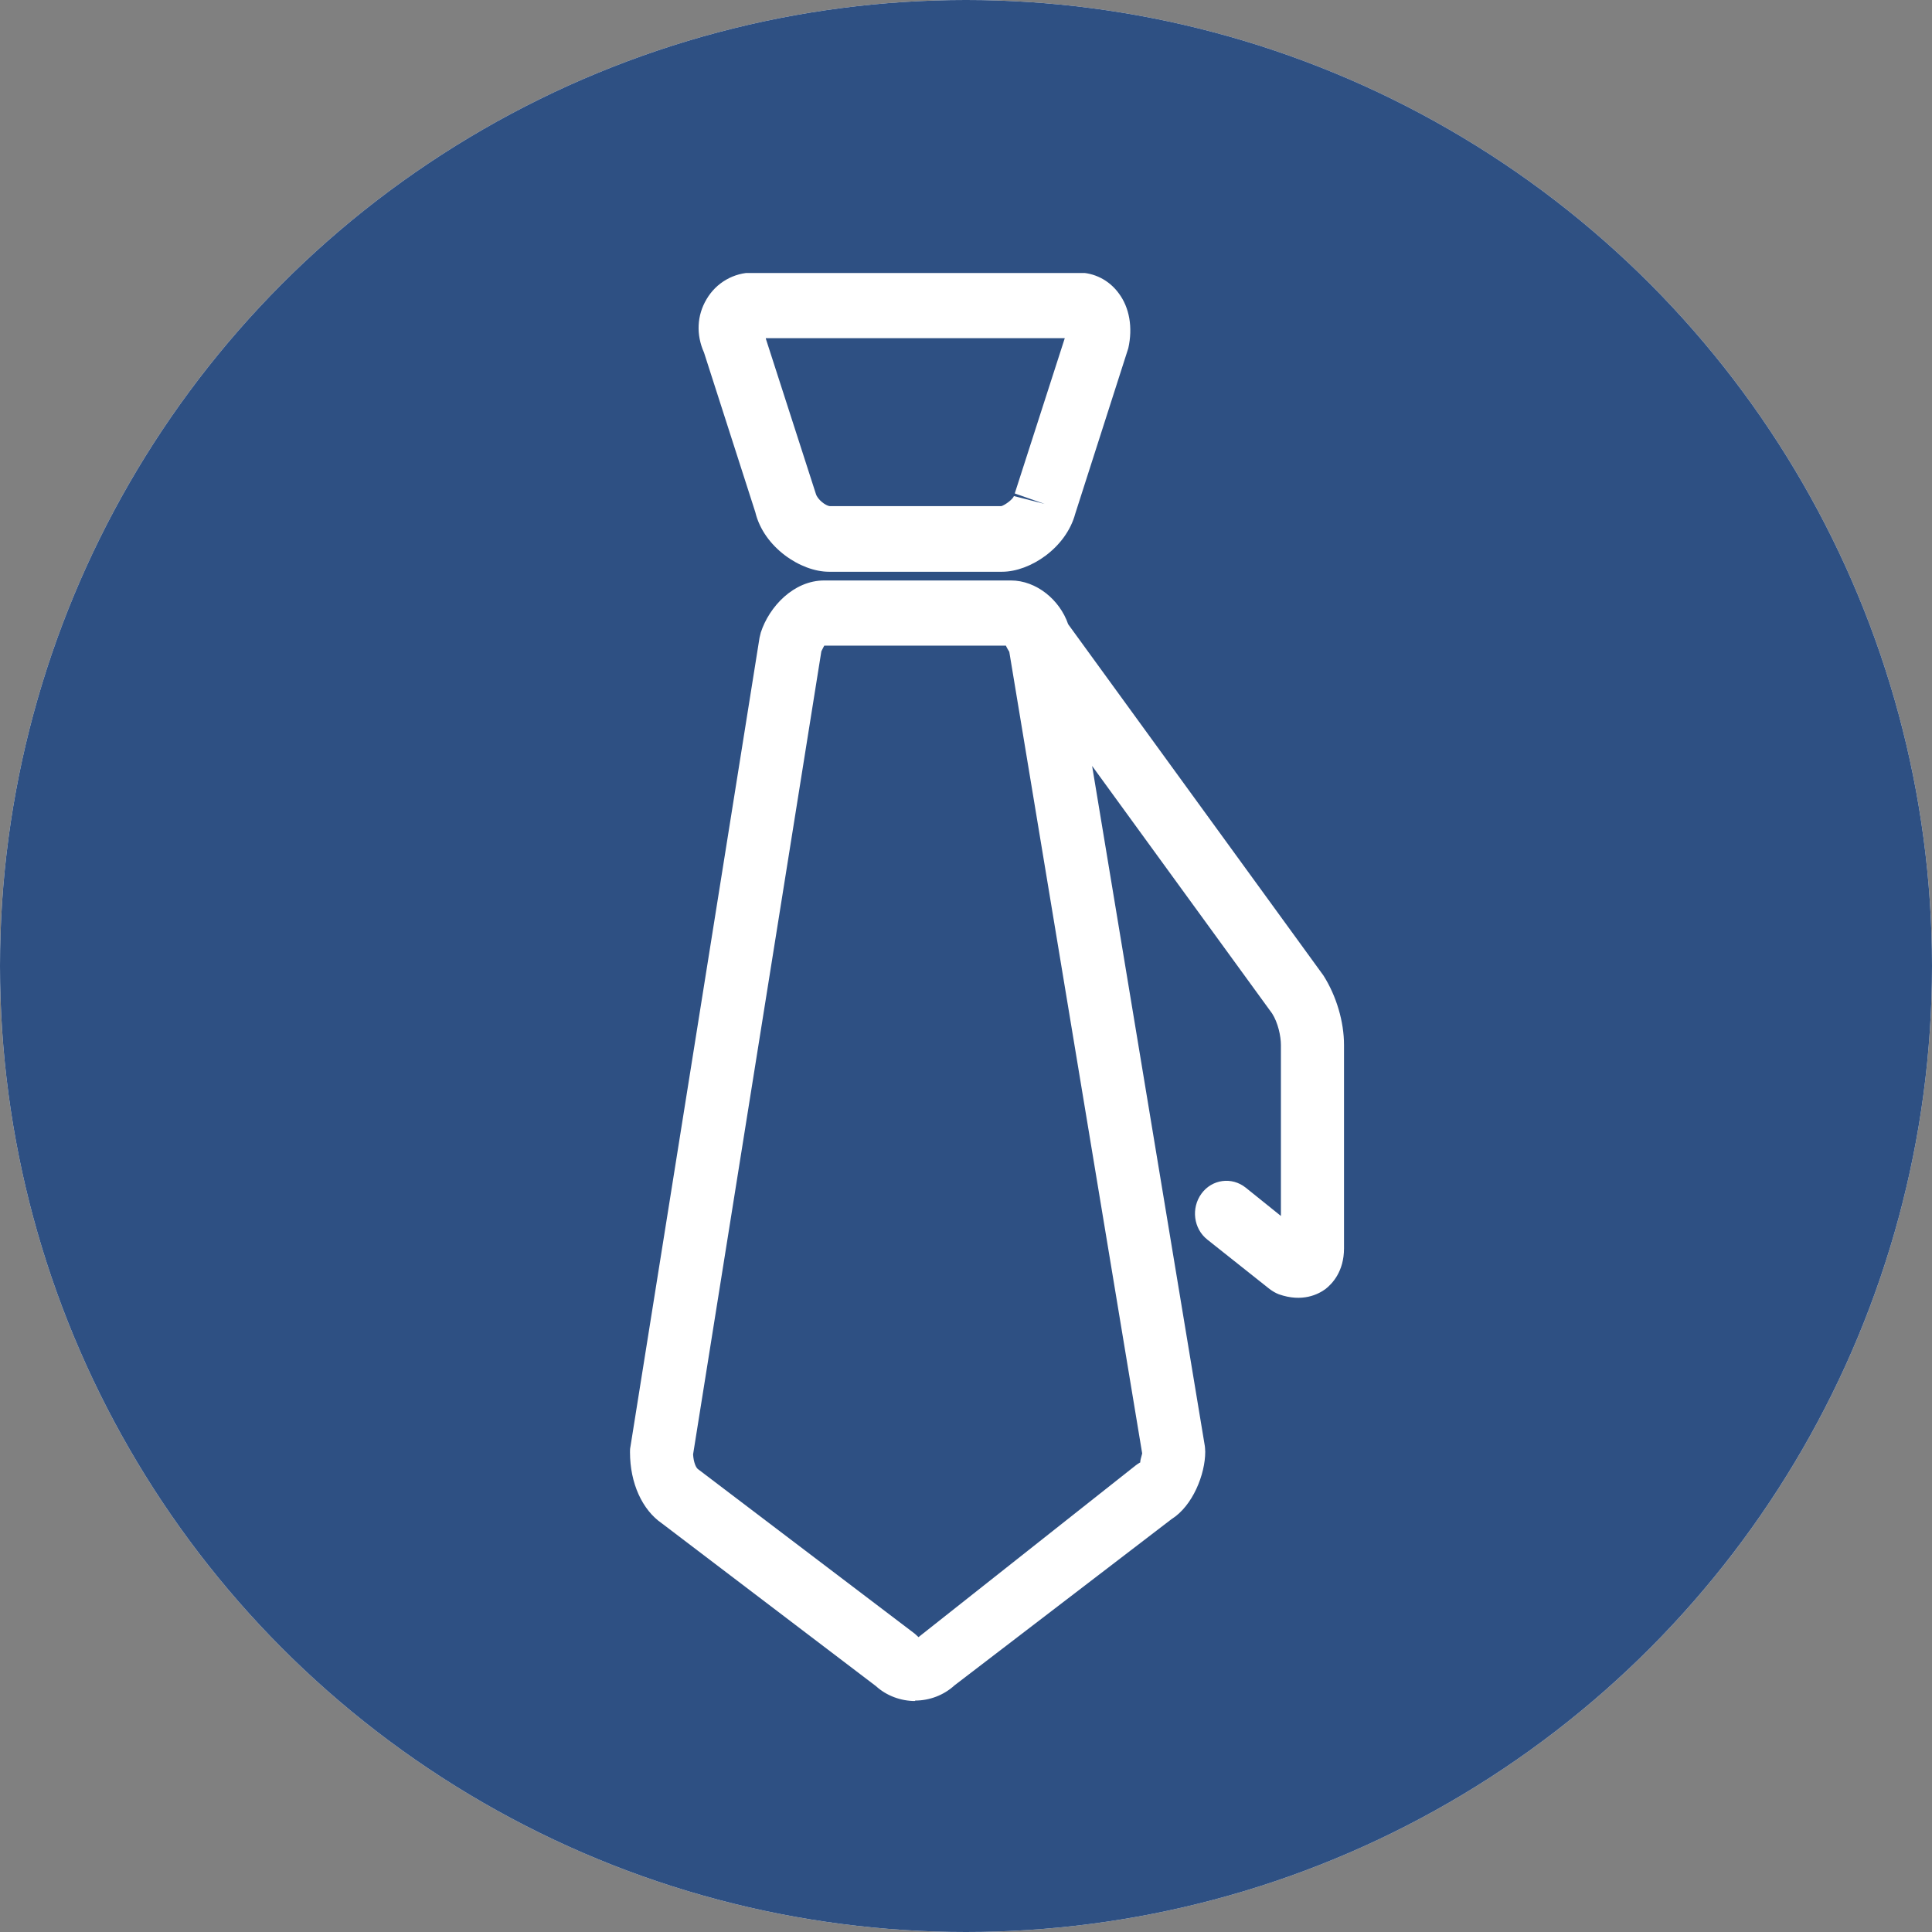
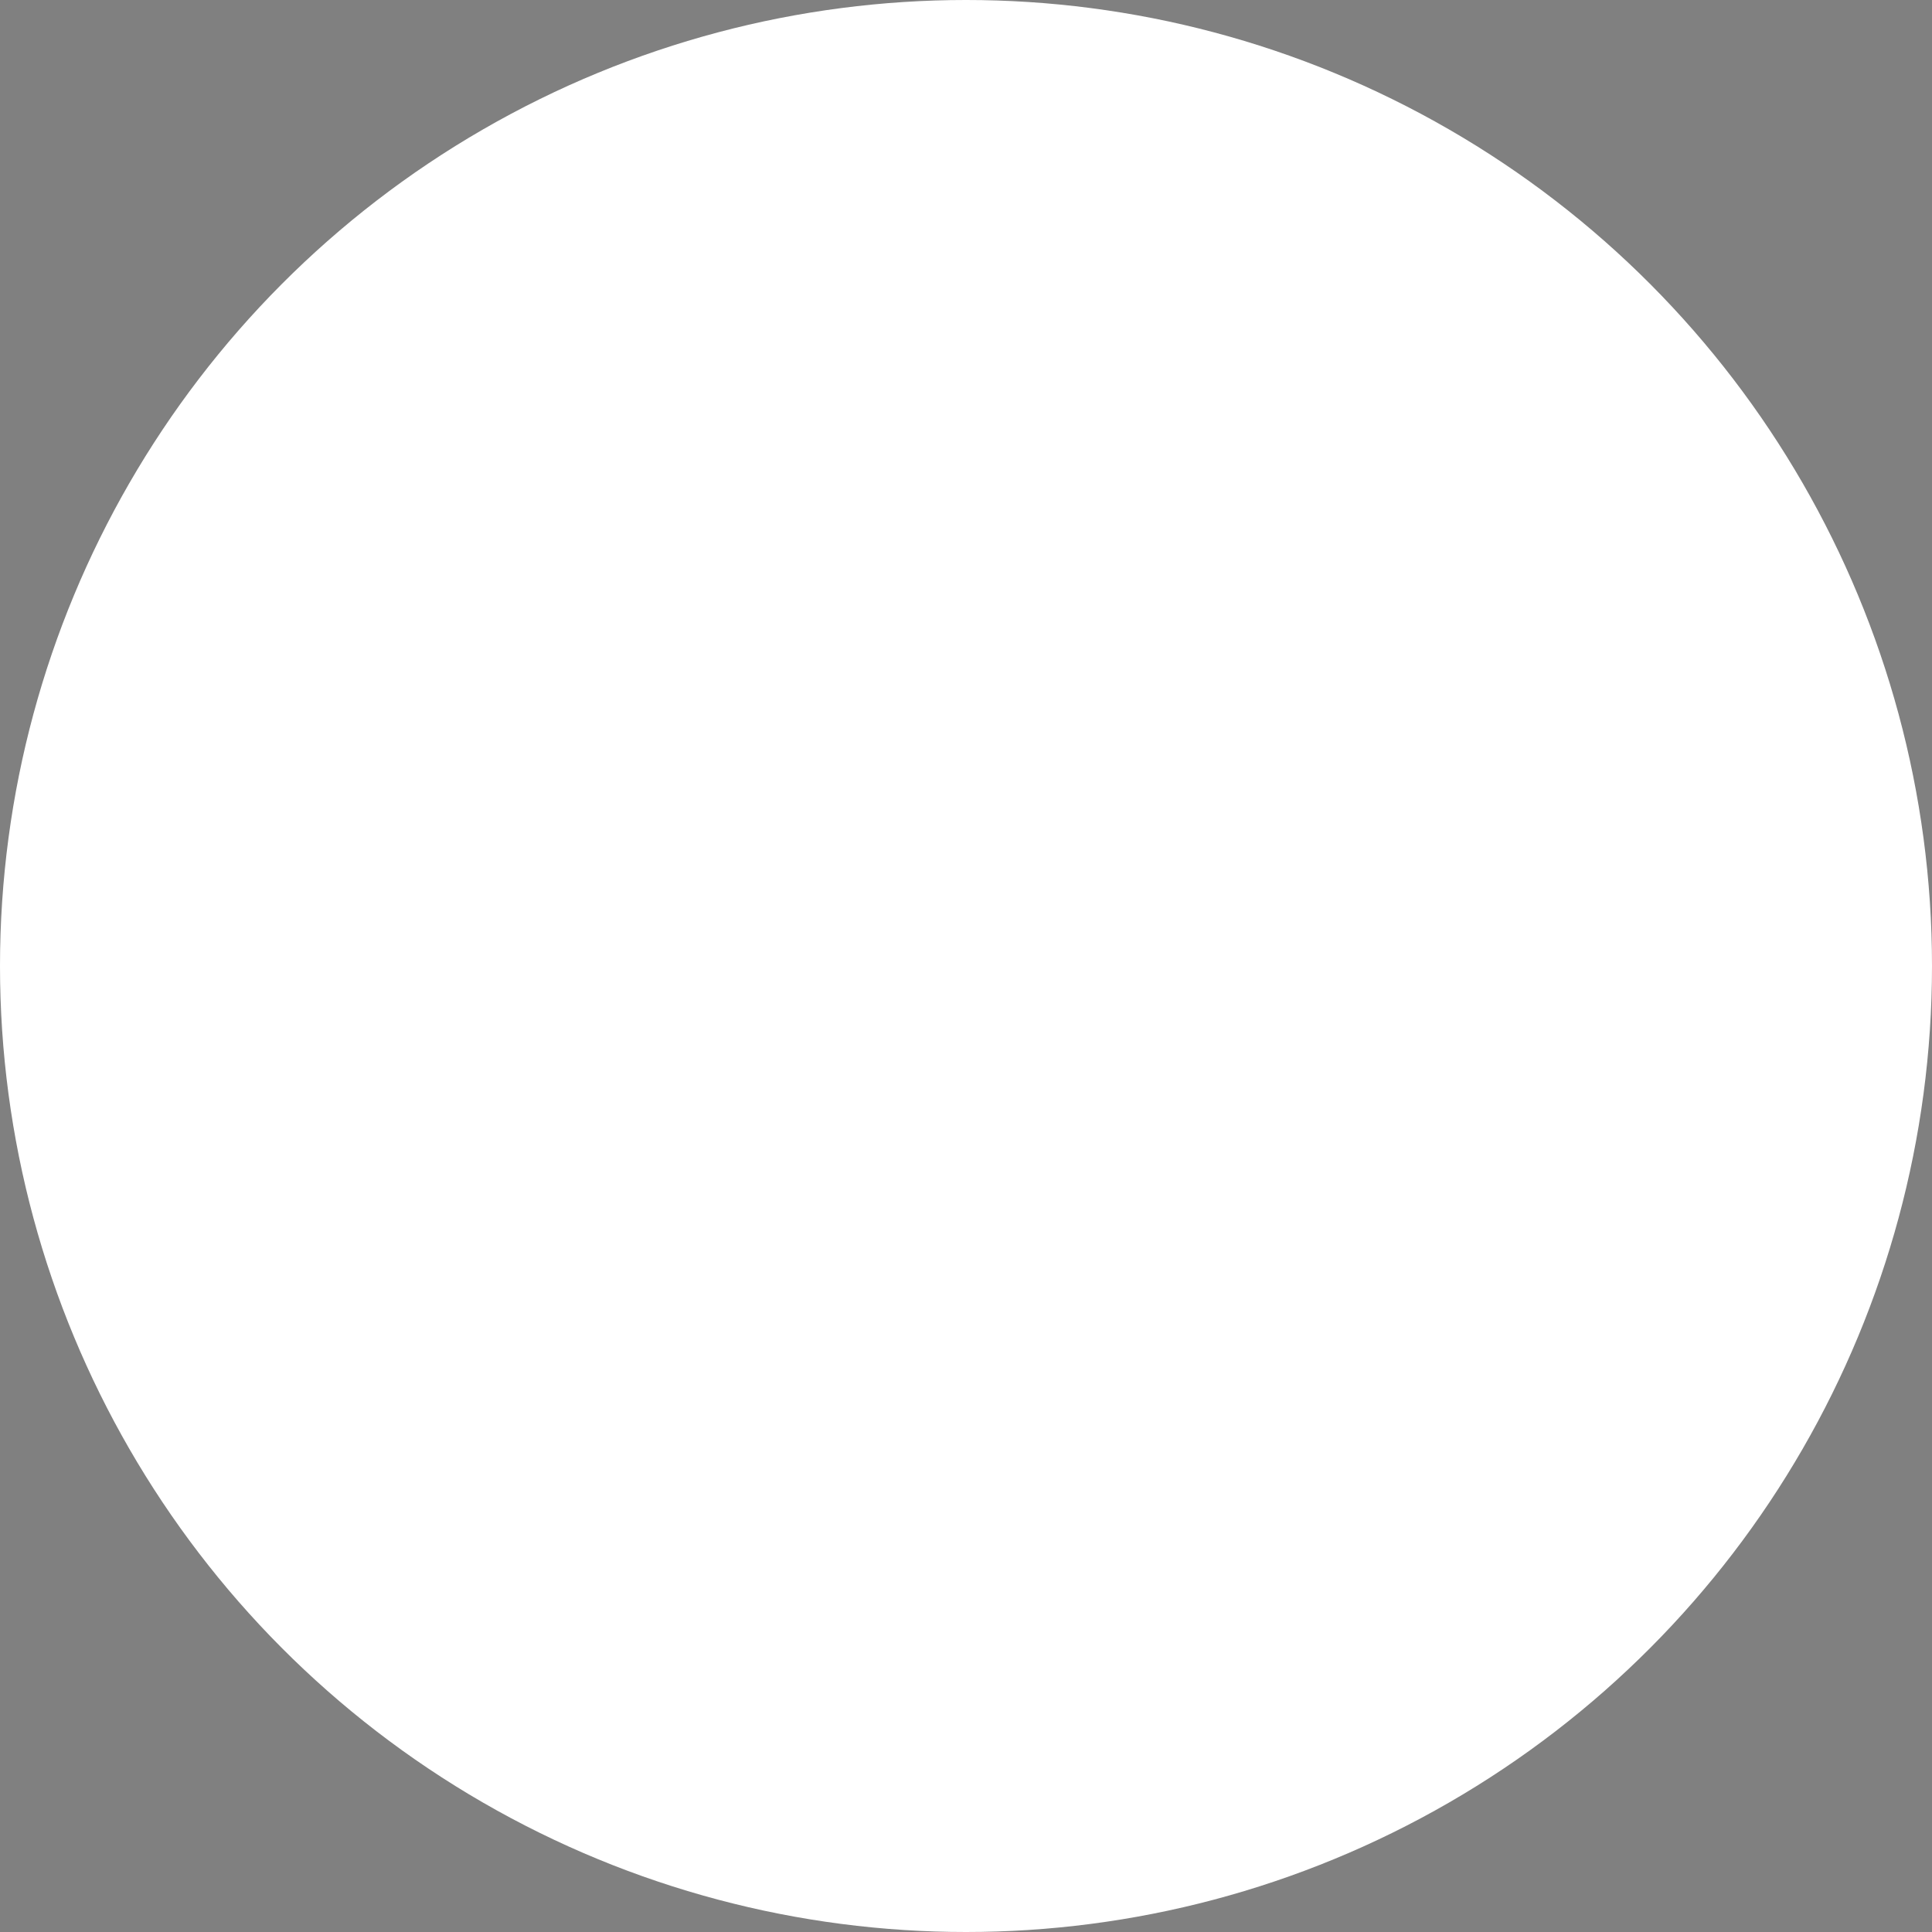
<svg xmlns="http://www.w3.org/2000/svg" width="47" height="47" viewBox="0 0 47 47" fill="none">
  <rect x="0" y="0" width="47" height="47" fill="#808080" stroke="none" />
  <circle cx="23.5" cy="23.5" r="23.5" fill="white" />
-   <circle cx="23.5" cy="23.5" r="23.5" fill="#2E5083" />
  <g clip-path="url(#clip0_5005_3416)">
-     <path d="M22.262 41.381C21.914 41.381 21.566 41.253 21.31 41.019L16.104 37.061C15.623 36.731 15.326 36.082 15.326 35.327C15.326 35.284 15.326 35.242 15.336 35.199L18.477 15.515C18.477 15.515 18.497 15.43 18.508 15.387C18.712 14.76 19.305 14.121 20.052 14.121H24.594C25.208 14.121 25.781 14.589 25.985 15.185L32.194 23.729C32.512 24.229 32.696 24.857 32.696 25.421V30.368C32.696 30.932 32.409 31.23 32.246 31.358C32.072 31.486 31.683 31.688 31.11 31.486C31.028 31.454 30.957 31.411 30.885 31.358L29.371 30.156C29.034 29.89 28.972 29.39 29.228 29.038C29.484 28.687 29.965 28.623 30.302 28.89L31.161 29.581V25.421C31.161 25.208 31.09 24.878 30.947 24.655L26.568 18.633L29.31 35.178C29.31 35.178 29.32 35.263 29.32 35.316C29.32 35.869 29.013 36.635 28.502 36.955L23.223 40.998C22.957 41.242 22.61 41.37 22.262 41.37V41.381ZM16.861 35.38C16.871 35.571 16.932 35.71 16.983 35.742L22.252 39.742C22.252 39.742 22.313 39.795 22.344 39.827L27.632 35.646C27.632 35.646 27.704 35.593 27.745 35.571C27.724 35.571 27.765 35.444 27.786 35.358L24.553 15.856C24.553 15.856 24.492 15.76 24.471 15.707H20.052C20.052 15.707 20.011 15.781 19.981 15.845L16.861 35.38ZM24.359 13.909H20.165C19.479 13.909 18.579 13.313 18.375 12.461L17.127 8.578C16.932 8.142 16.953 7.674 17.188 7.28C17.423 6.876 17.853 6.631 18.313 6.631H26.231C26.619 6.631 26.977 6.812 27.213 7.131C27.479 7.482 27.561 7.972 27.448 8.472L26.159 12.493C25.934 13.334 25.054 13.909 24.379 13.909H24.359ZM18.63 8.238L19.848 12.015C19.889 12.153 20.083 12.302 20.185 12.313H24.359C24.441 12.291 24.635 12.153 24.666 12.068L25.412 12.259L24.686 12.004L25.903 8.227H18.63V8.238Z" fill="white" />
-   </g>
+     </g>
  <defs>
    <clipPath id="clip0_5005_3416">
-       <rect width="17.37" height="34.739" fill="white" transform="translate(15.326 6.641)" />
-     </clipPath>
+       </clipPath>
  </defs>
</svg>